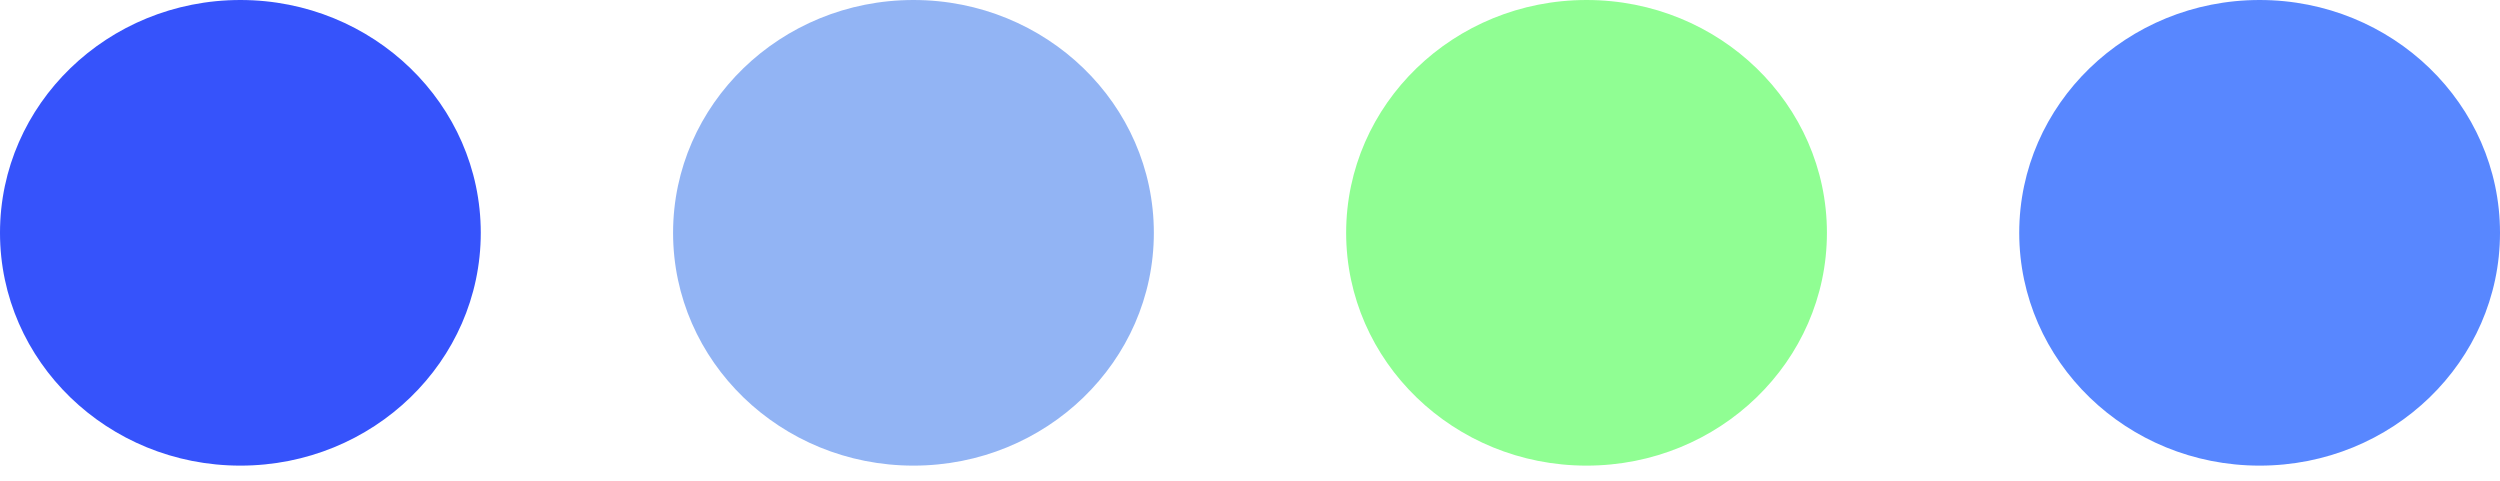
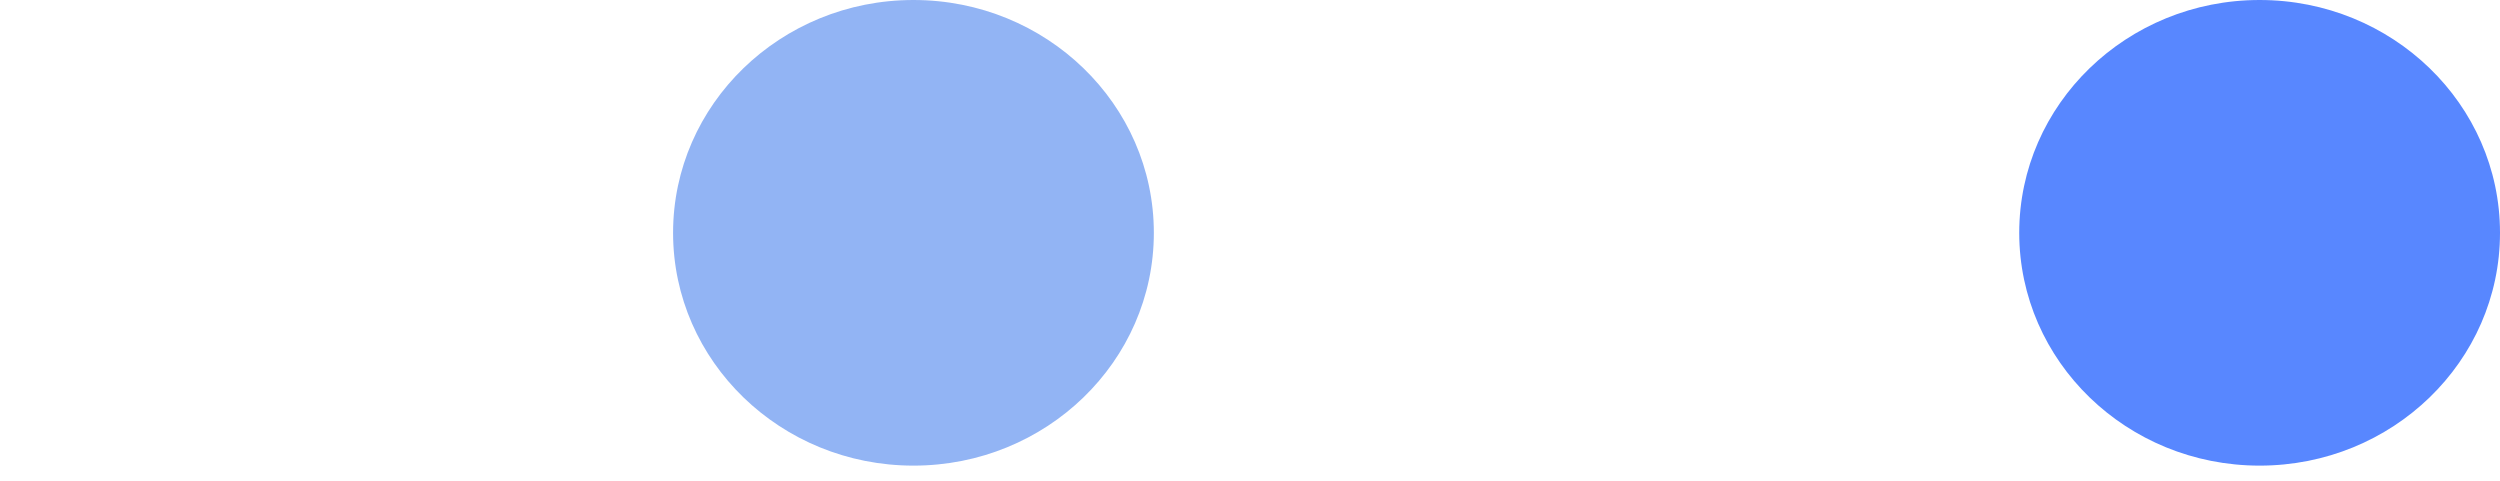
<svg xmlns="http://www.w3.org/2000/svg" width="104" height="20" viewBox="0 0 104 20" fill="none">
  <g id="Group 200">
-     <ellipse id="Ellipse 63" cx="10" cy="9.685" rx="10" ry="9.685" fill="#3653FB" />
    <ellipse id="Ellipse 64" cx="94" cy="9.685" rx="10" ry="9.685" fill="#5887FF" />
-     <ellipse id="Ellipse 65" cx="66" cy="9.685" rx="10" ry="9.685" fill="#90FE93" />
    <ellipse id="Ellipse 66" cx="38" cy="9.685" rx="10" ry="9.685" fill="#92B4F4" />
  </g>
</svg>